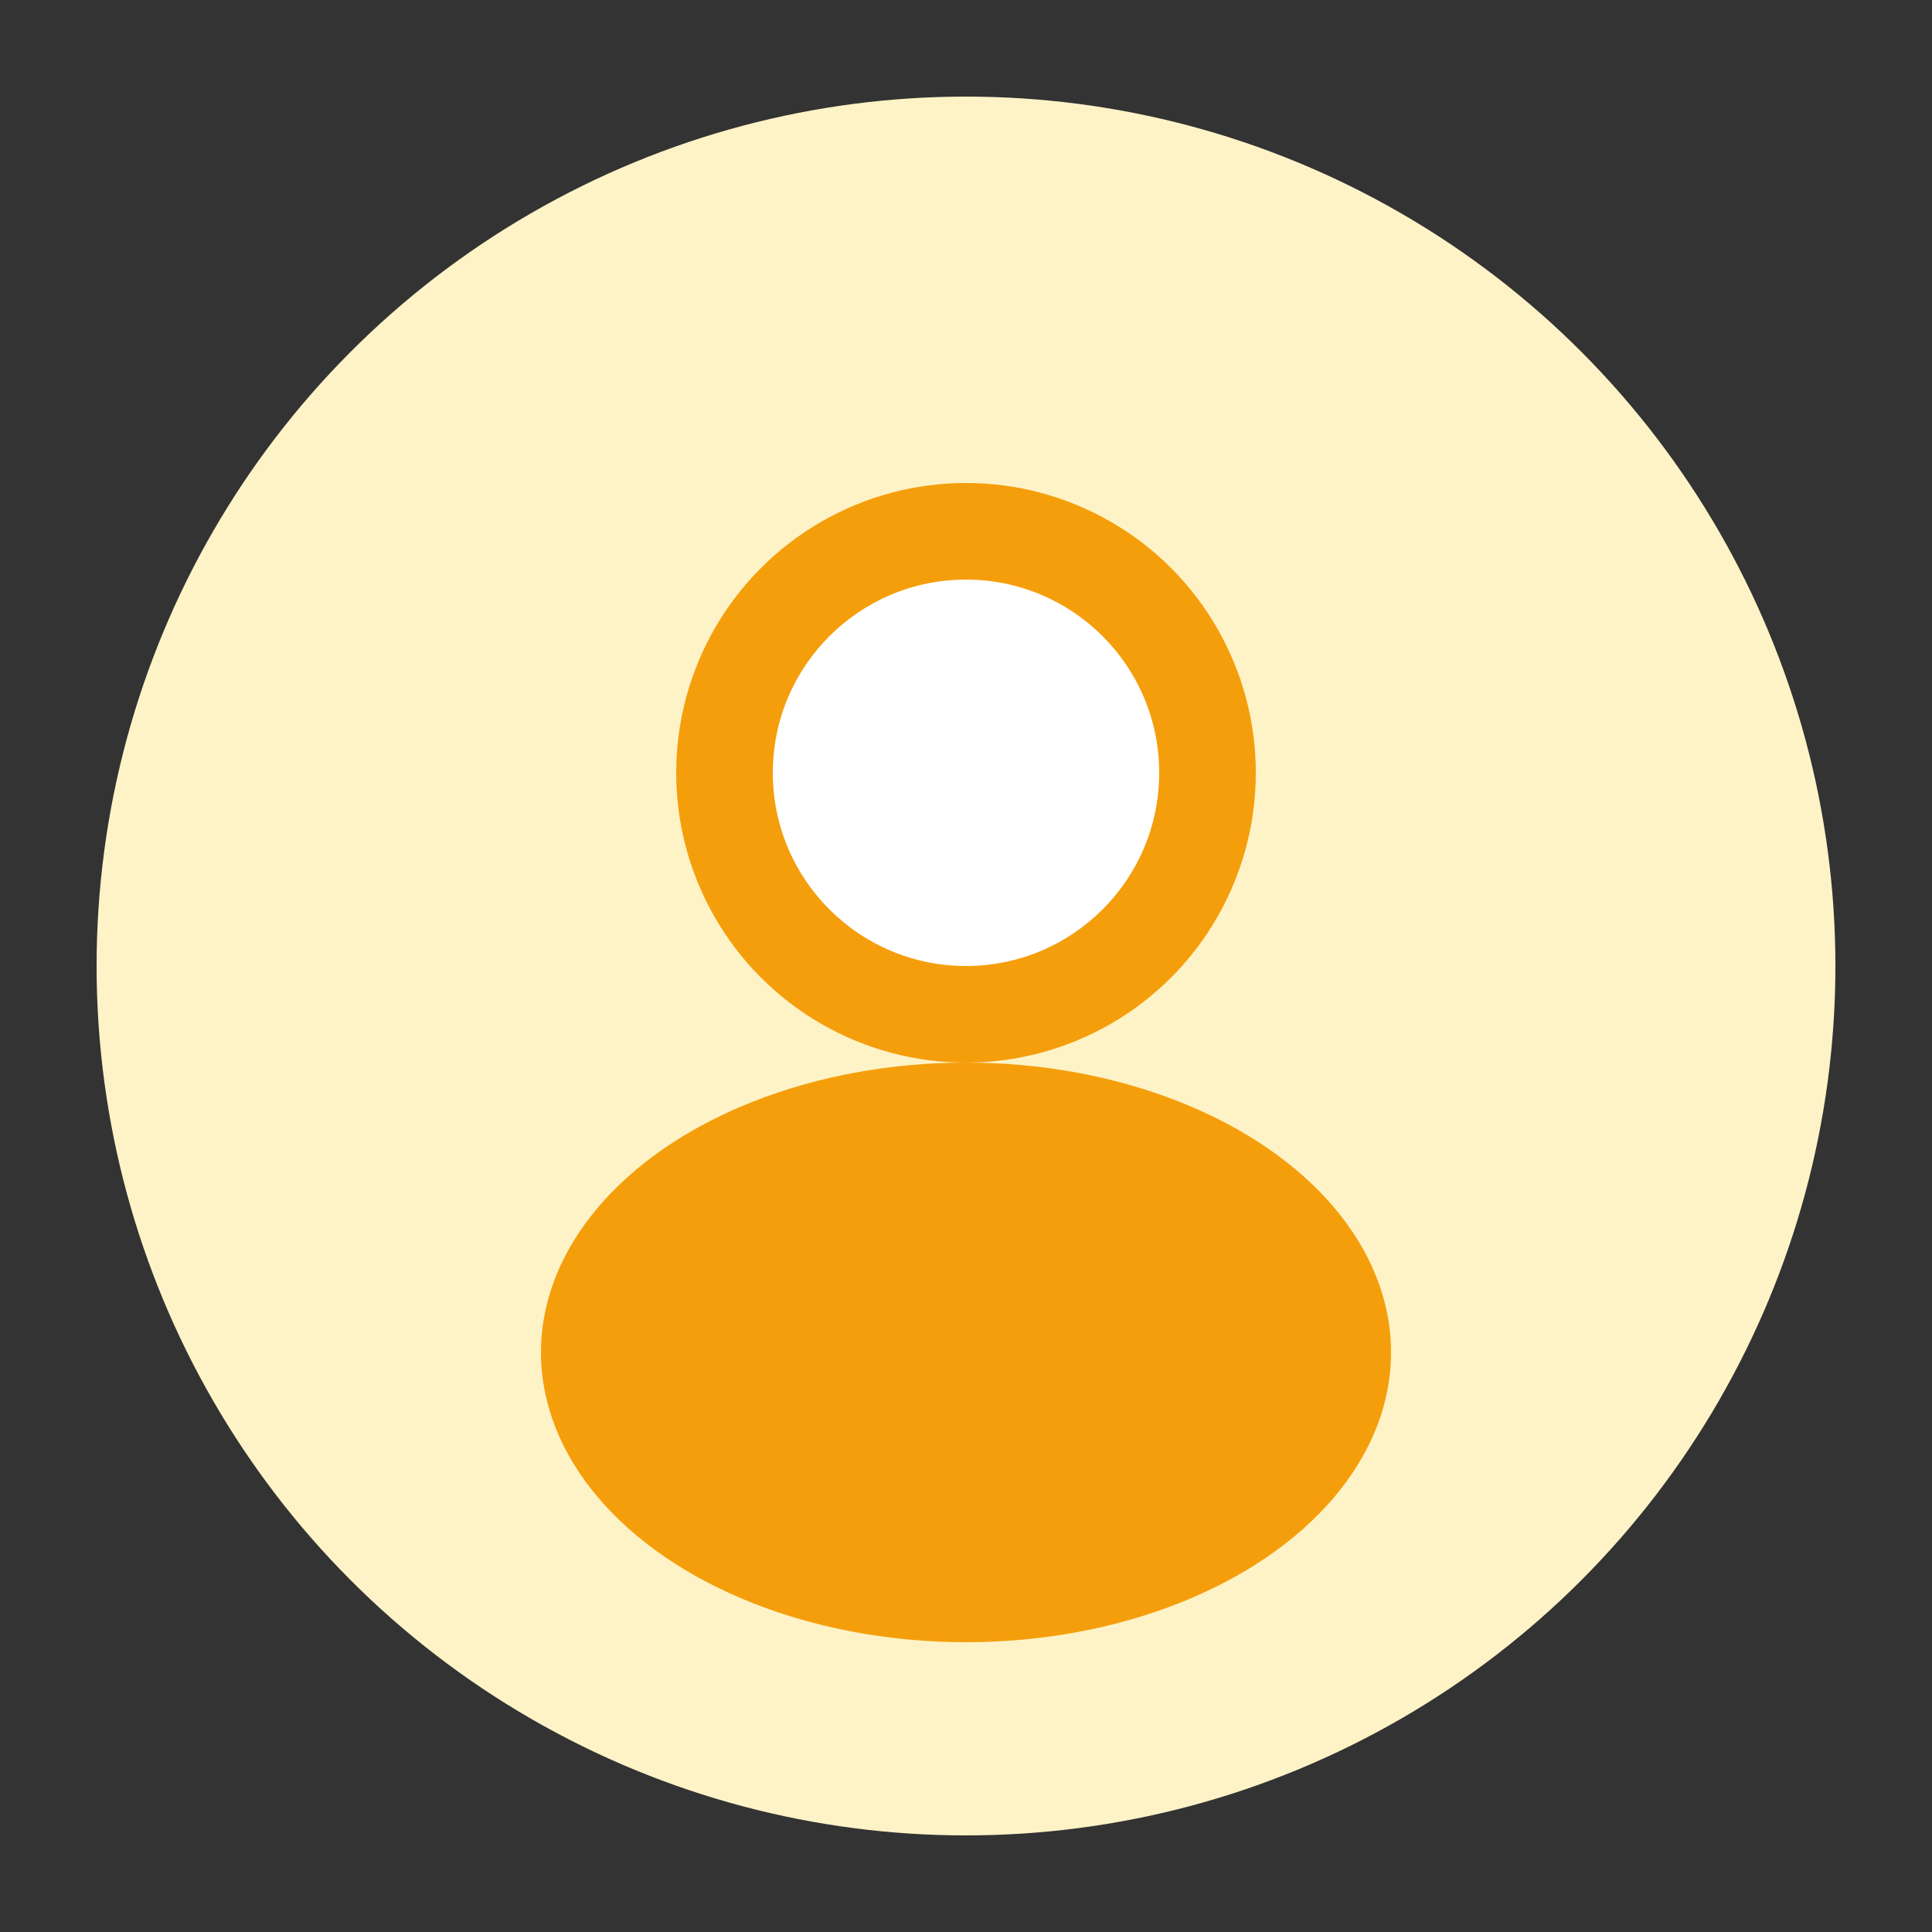
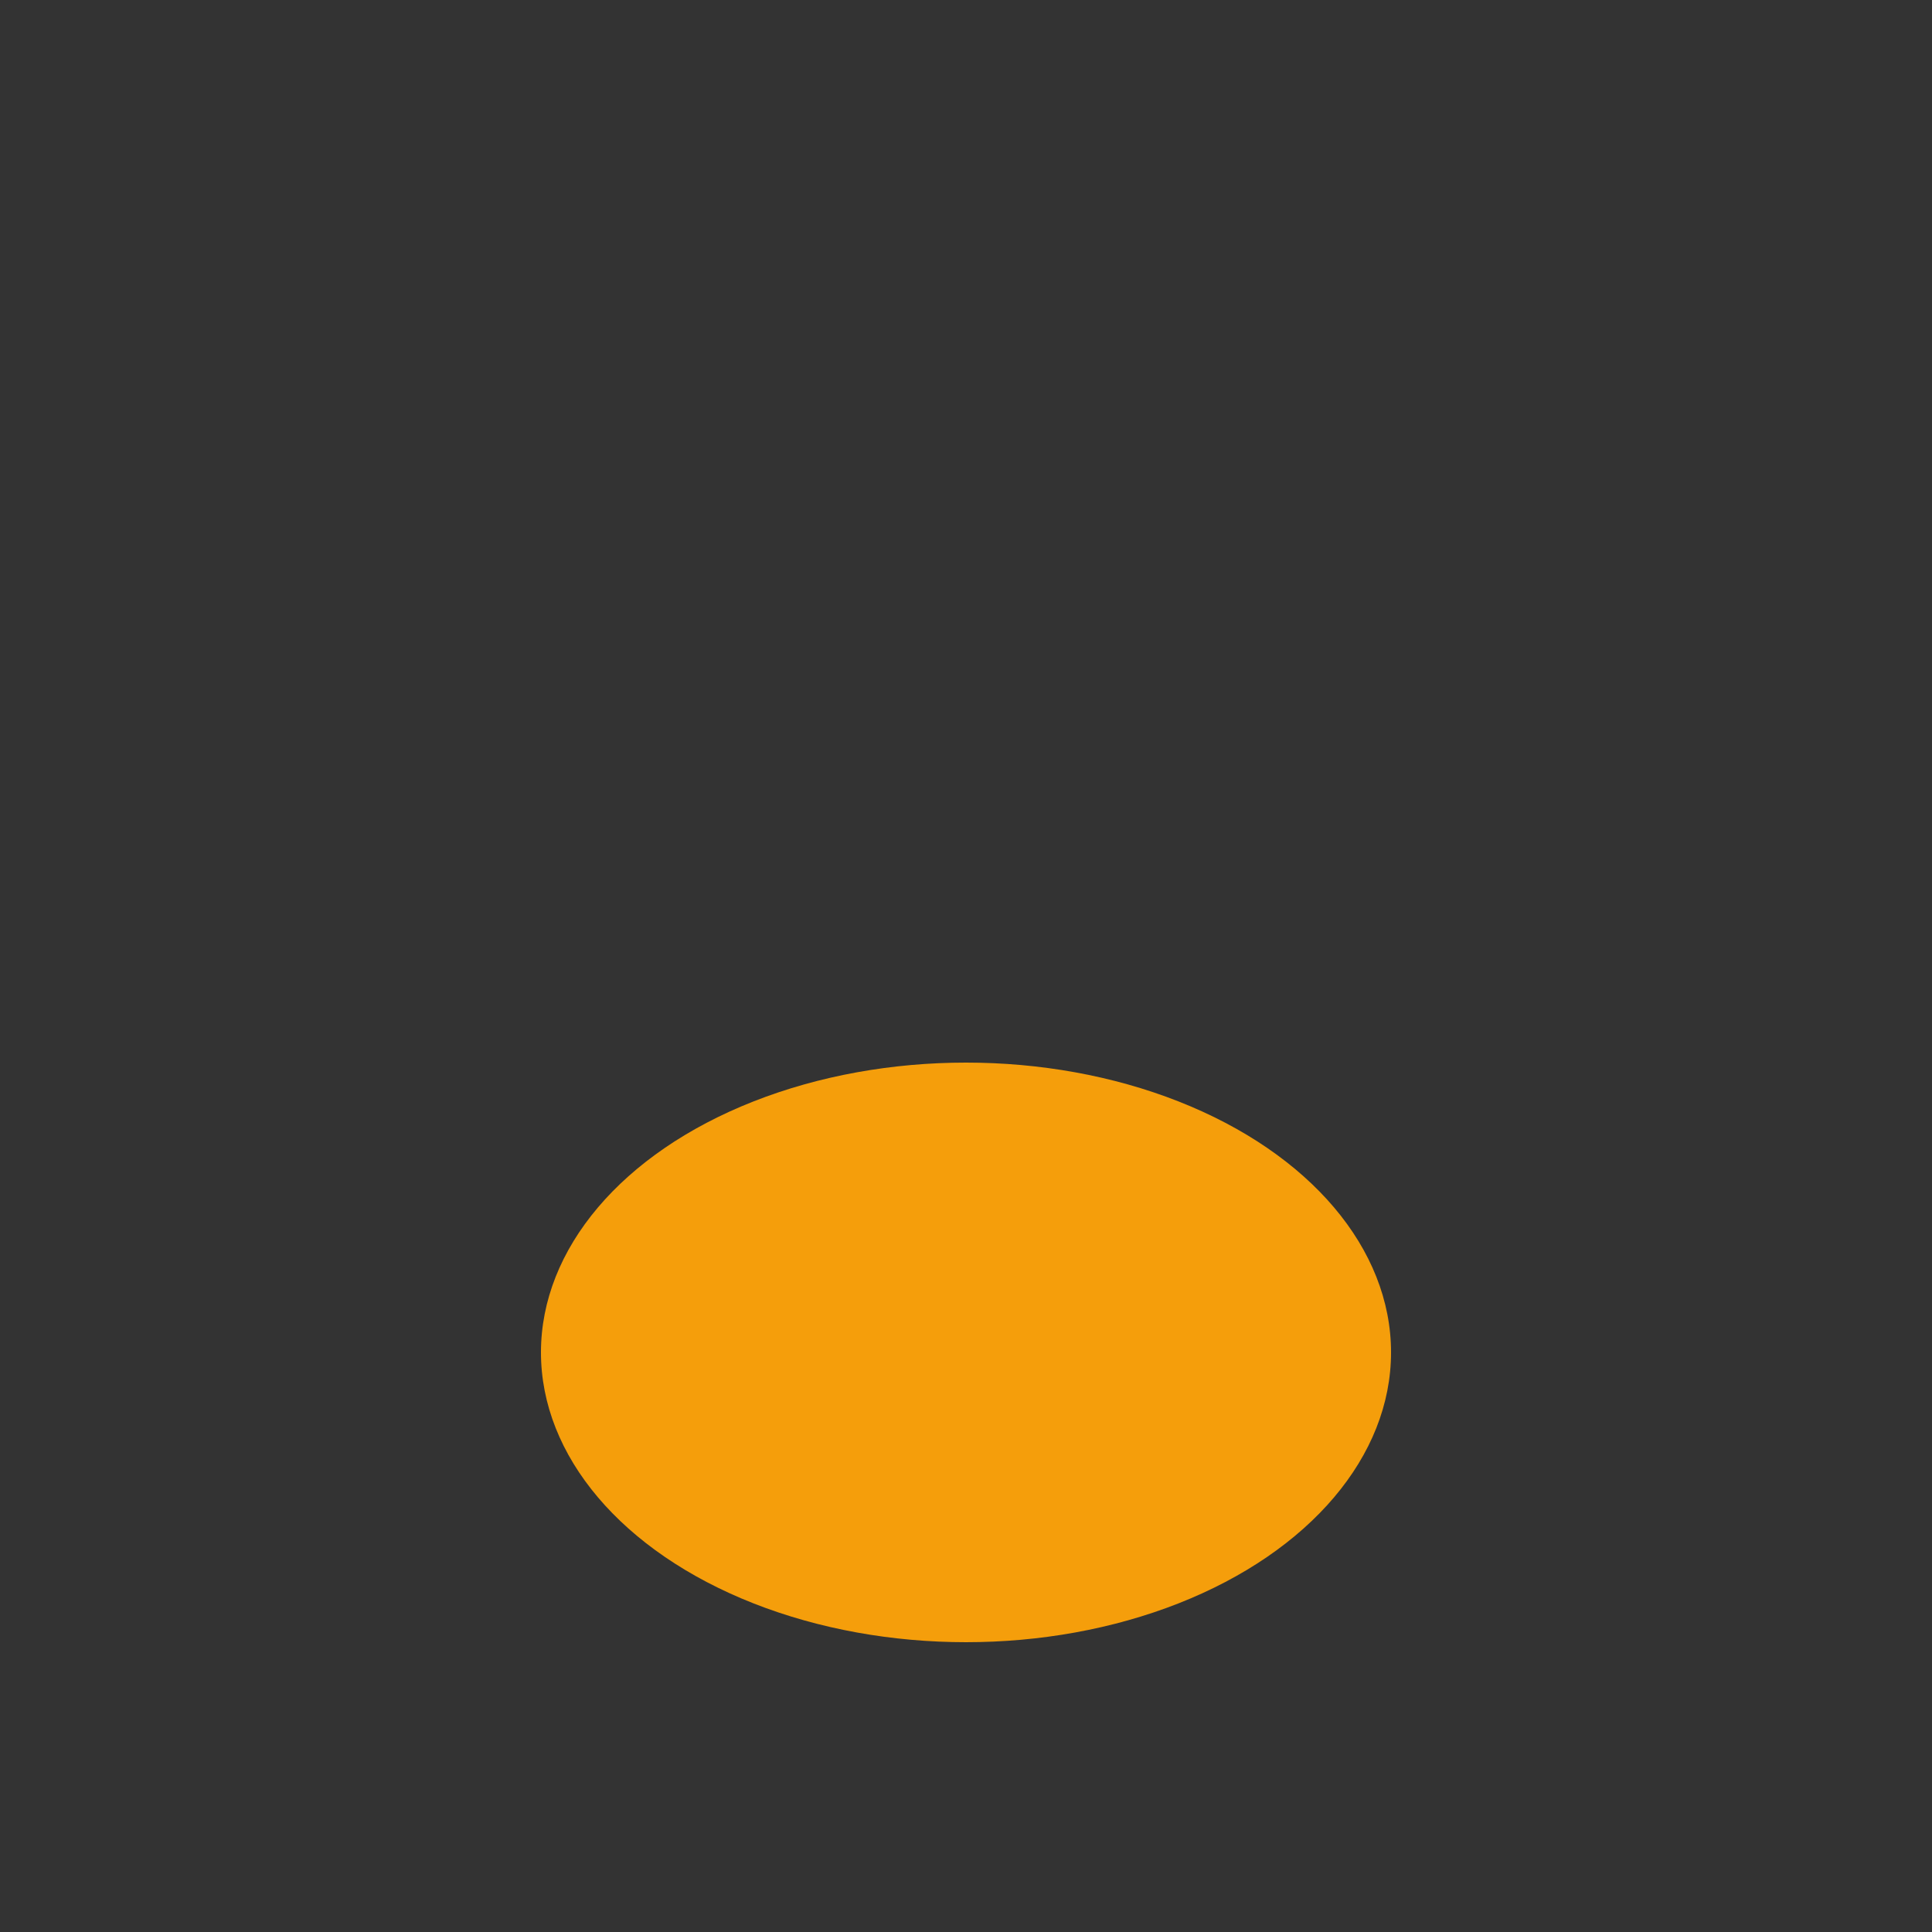
<svg xmlns="http://www.w3.org/2000/svg" viewBox="0 0 100 100">
  <rect x="0" y="0" width="100" height="100" fill="#333333" stroke="none" />
-   <circle cx="50" cy="50" r="45" fill="#fef3c7" />
-   <circle cx="50" cy="40" r="15" fill="#f59e0b" />
  <ellipse cx="50" cy="70" rx="22" ry="15" fill="#f59e0b" />
-   <circle cx="50" cy="40" r="10" fill="#ffffff" />
</svg>